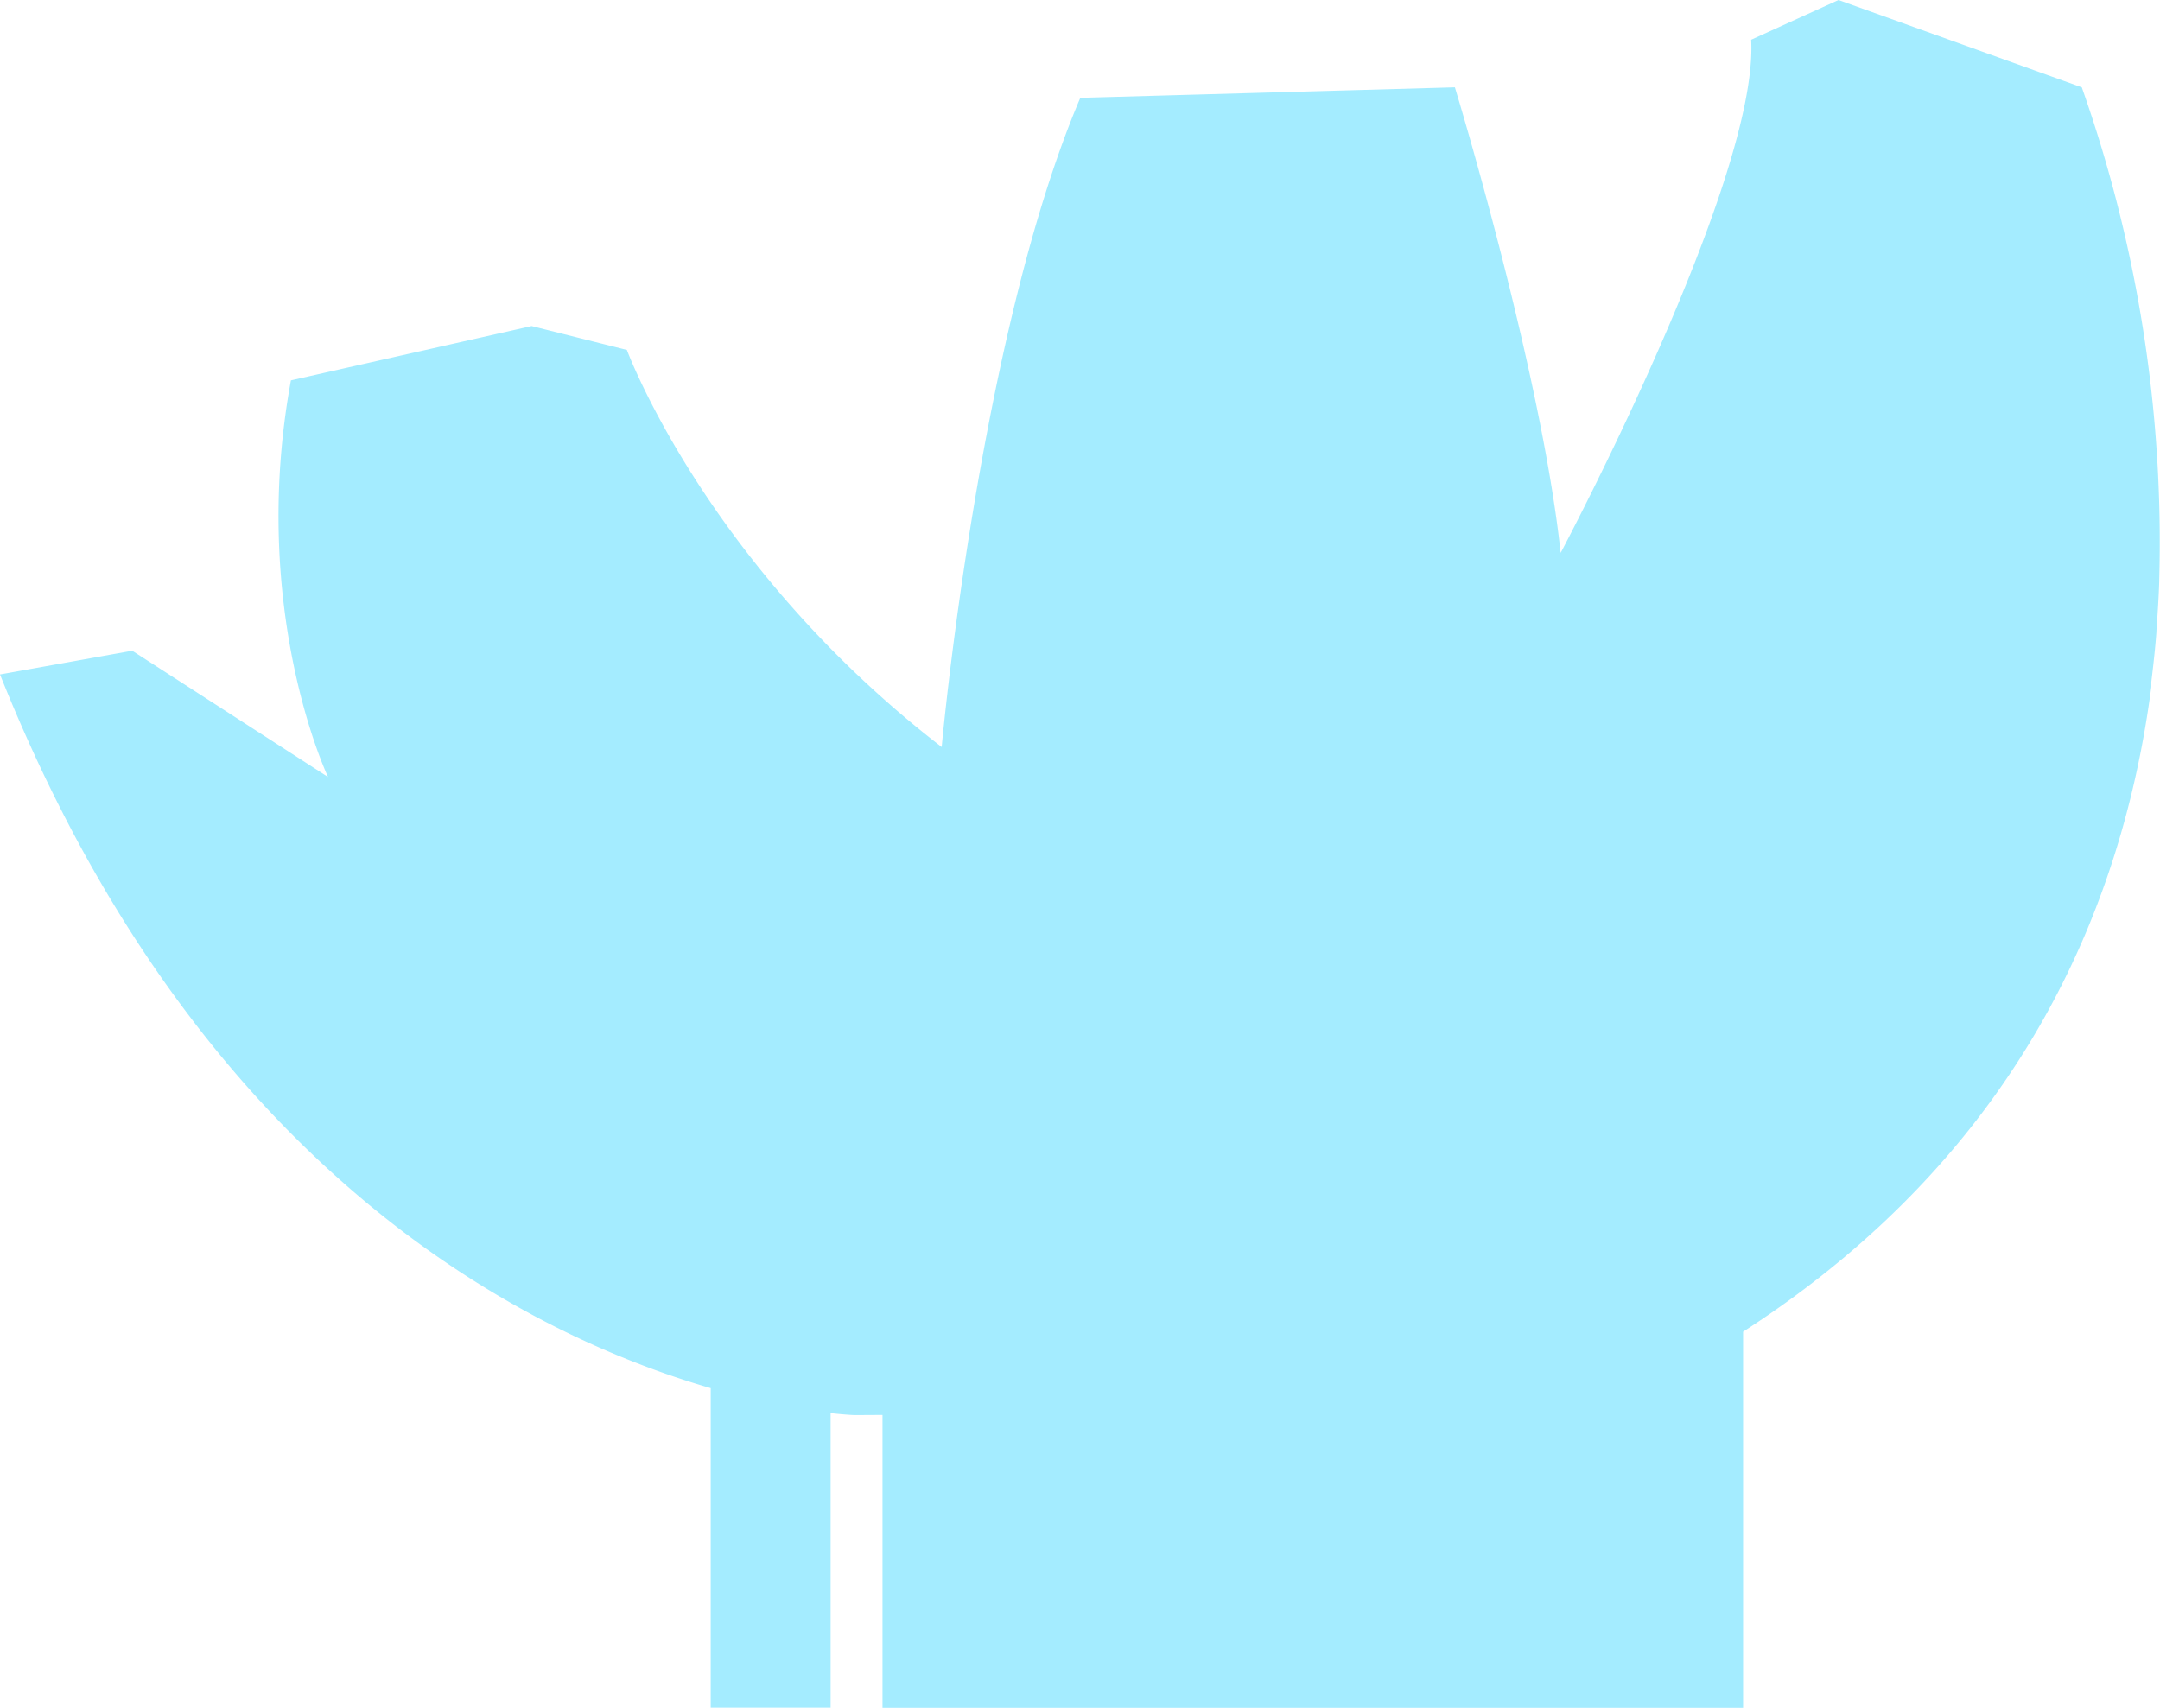
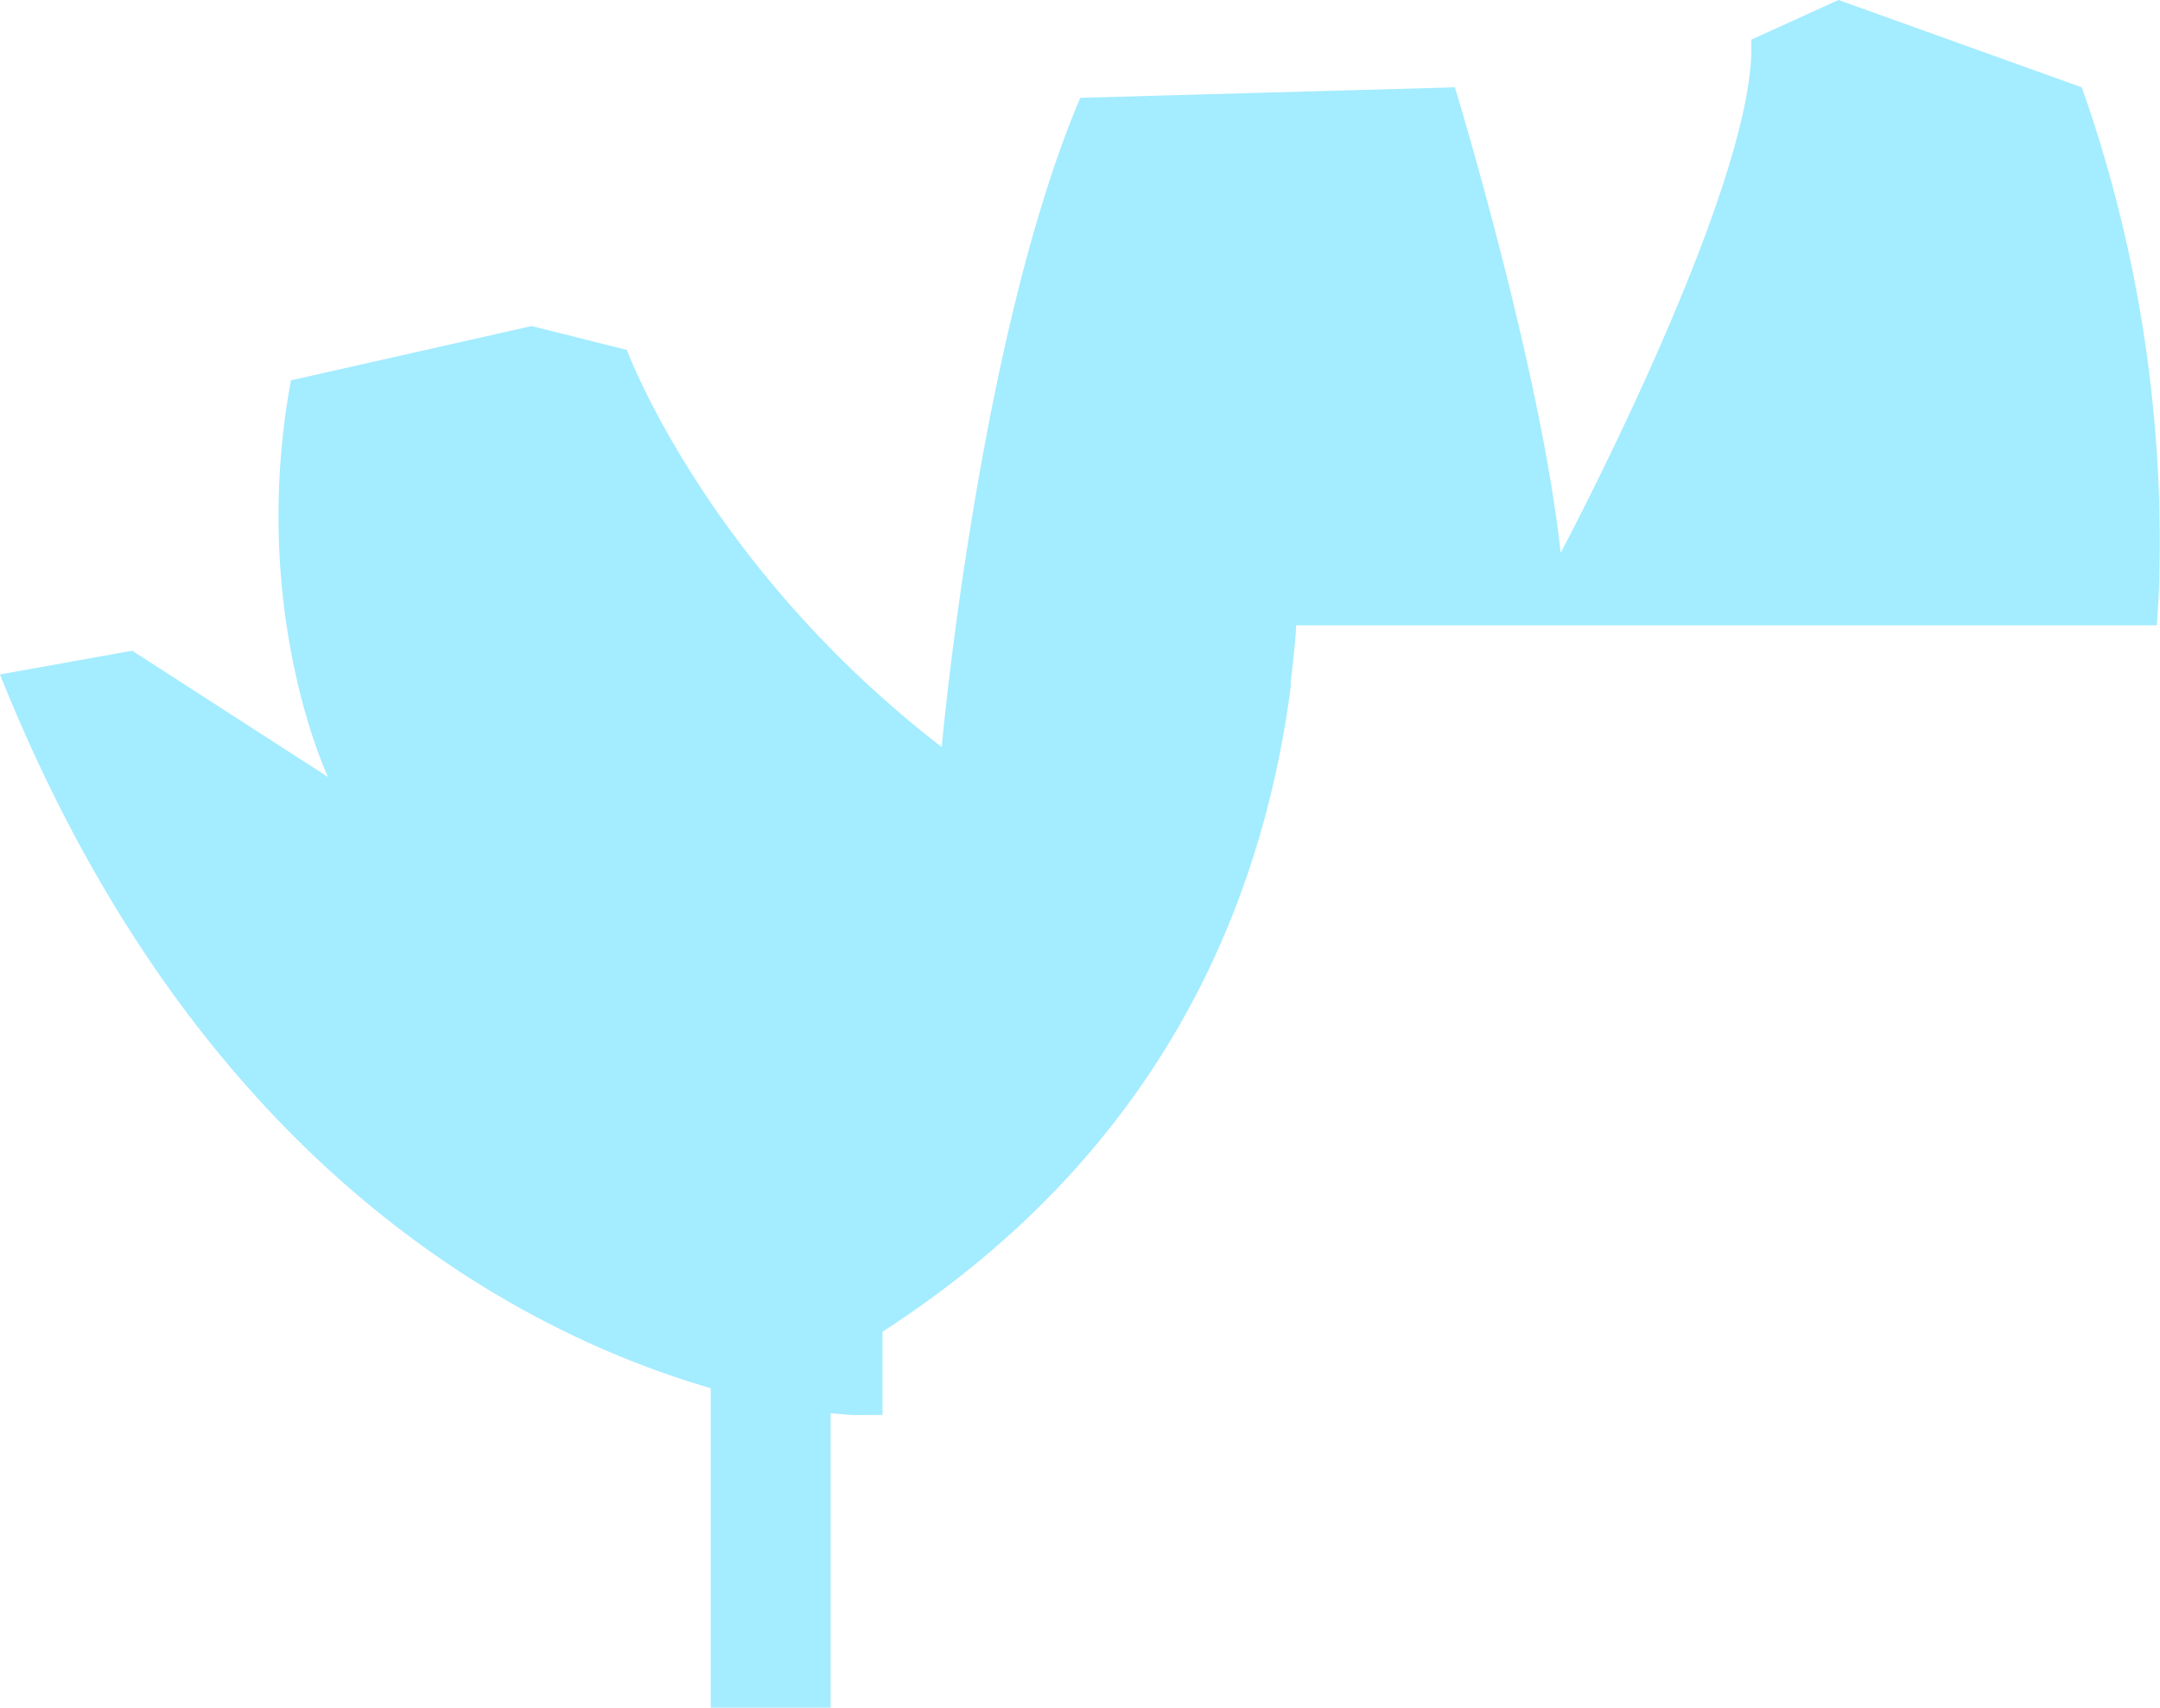
<svg xmlns="http://www.w3.org/2000/svg" viewBox="0 0 141.96 112.25">
  <g data-name="Layer 2">
-     <path d="M141.75 41.1c.07-1 .13-1.94.16-2.9v-.13a89.74 89.74 0 00-5.09-32.33L120.83 0l-5.74 2.61c.52 9.21-12.52 33.73-12.52 33.73-1.3-12.09-6.95-30.6-6.95-30.6L71 6.43c-6.67 15.65-9.11 42.67-9.11 42.67C46.42 37.17 41.2 23 41.2 23l-6.26-1.57L19.12 25c-2.78 15.12 2.44 26.07 2.44 26.07l-12.87-8.3L0 44.33c13 32.55 34.41 43.34 46.71 46.91v21h7.88V92.88c1 .11 1.56.13 1.56.13L58 93v19.3h56.56V87.53c18-11.63 24.9-27.62 26.83-42.39v-.33c.13-1.07.25-2.14.33-3.2.01-.16.01-.34.03-.51z" fill="#a4ecff" data-name="Layer 1" />
+     <path d="M141.75 41.1c.07-1 .13-1.94.16-2.9v-.13a89.74 89.74 0 00-5.09-32.33L120.83 0l-5.74 2.61c.52 9.21-12.52 33.73-12.52 33.73-1.3-12.09-6.95-30.6-6.95-30.6L71 6.43c-6.67 15.65-9.11 42.67-9.11 42.67C46.42 37.17 41.2 23 41.2 23l-6.26-1.57L19.12 25c-2.78 15.12 2.44 26.07 2.44 26.07l-12.87-8.3L0 44.33c13 32.55 34.41 43.34 46.71 46.91v21h7.88V92.88c1 .11 1.56.13 1.56.13L58 93v19.3V87.53c18-11.63 24.9-27.62 26.83-42.39v-.33c.13-1.07.25-2.14.33-3.2.01-.16.01-.34.03-.51z" fill="#a4ecff" data-name="Layer 1" />
  </g>
</svg>